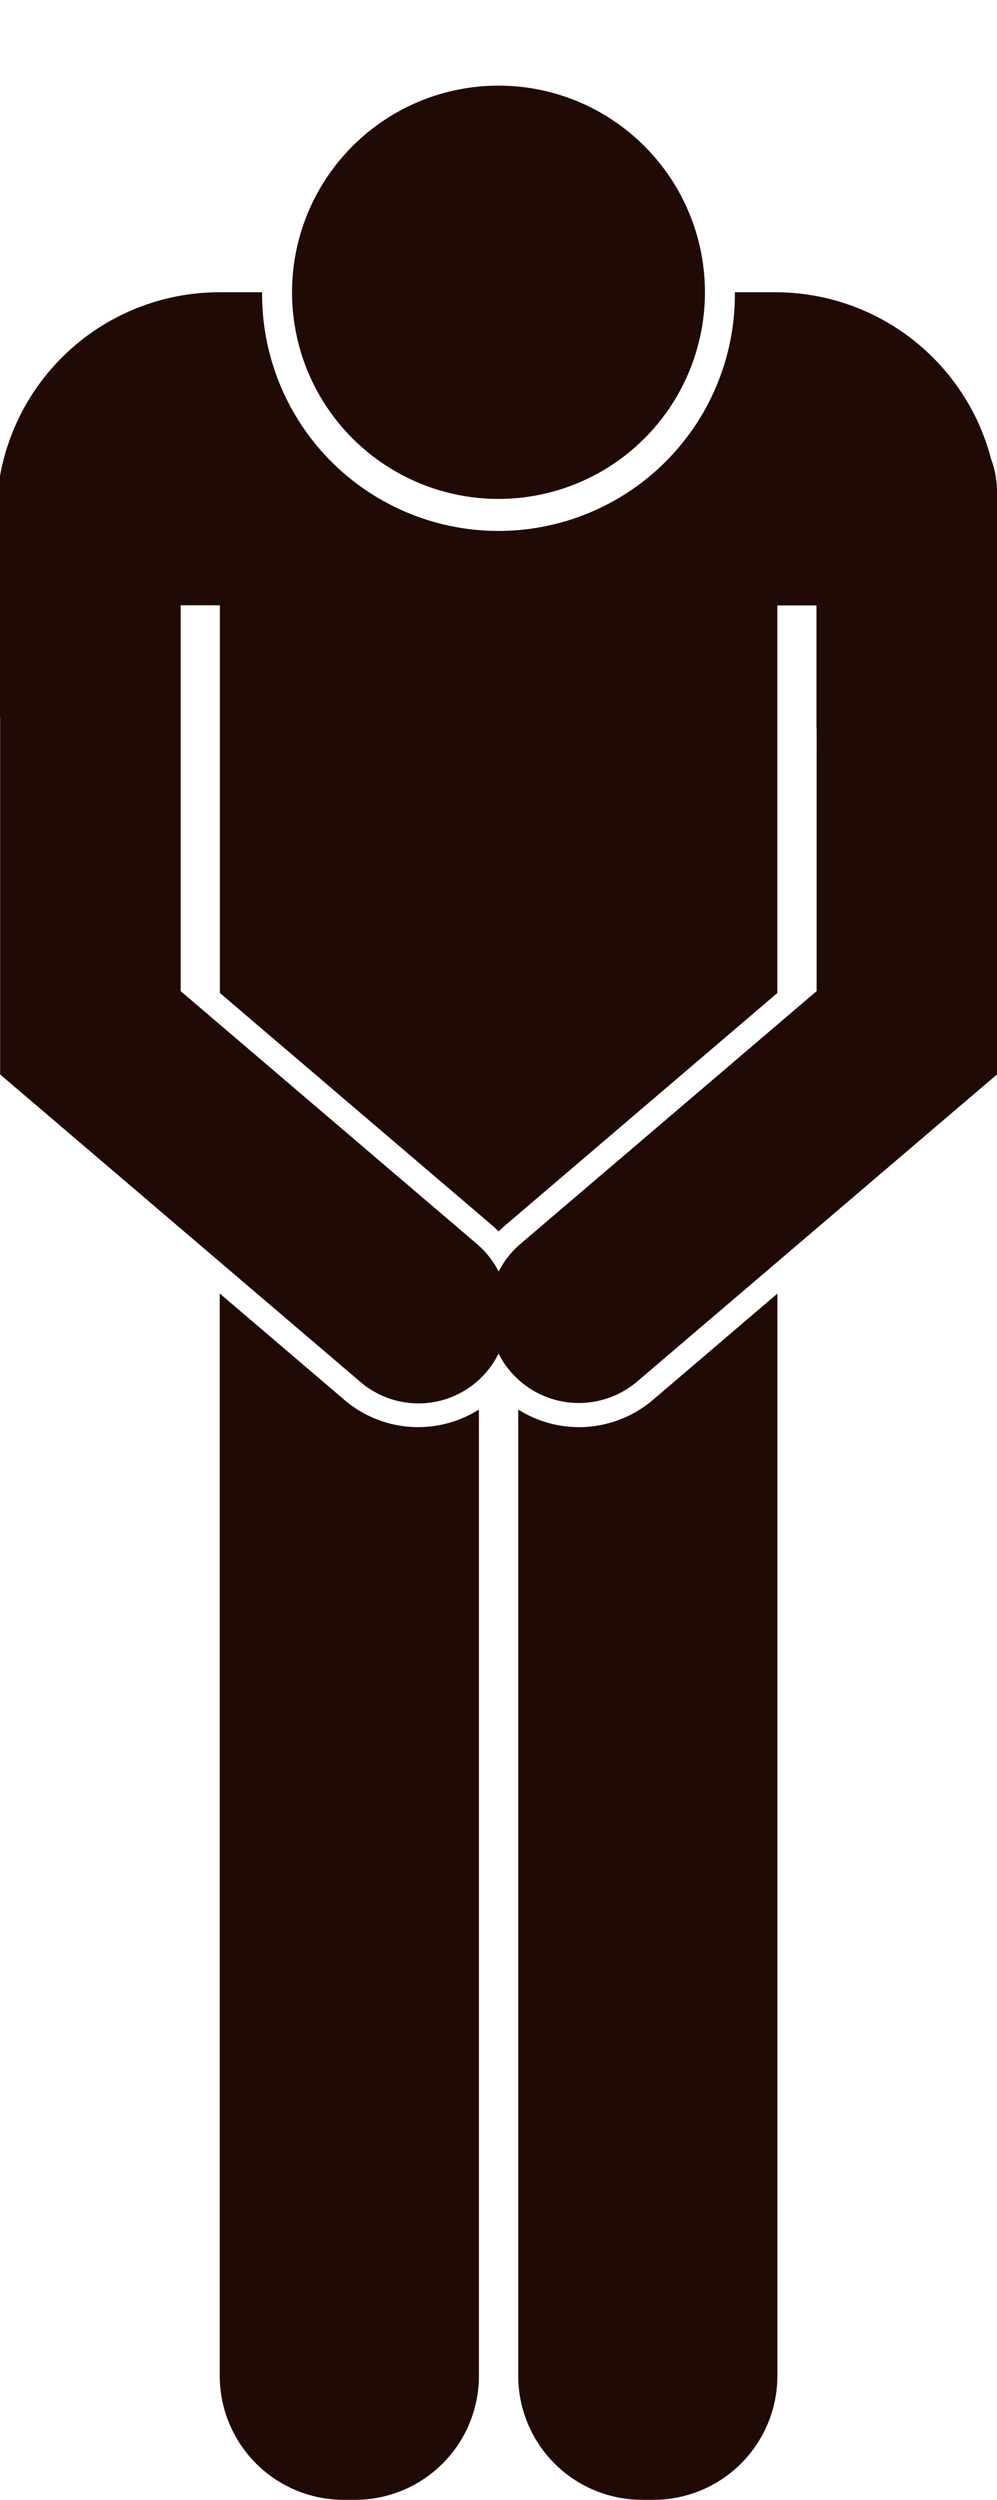
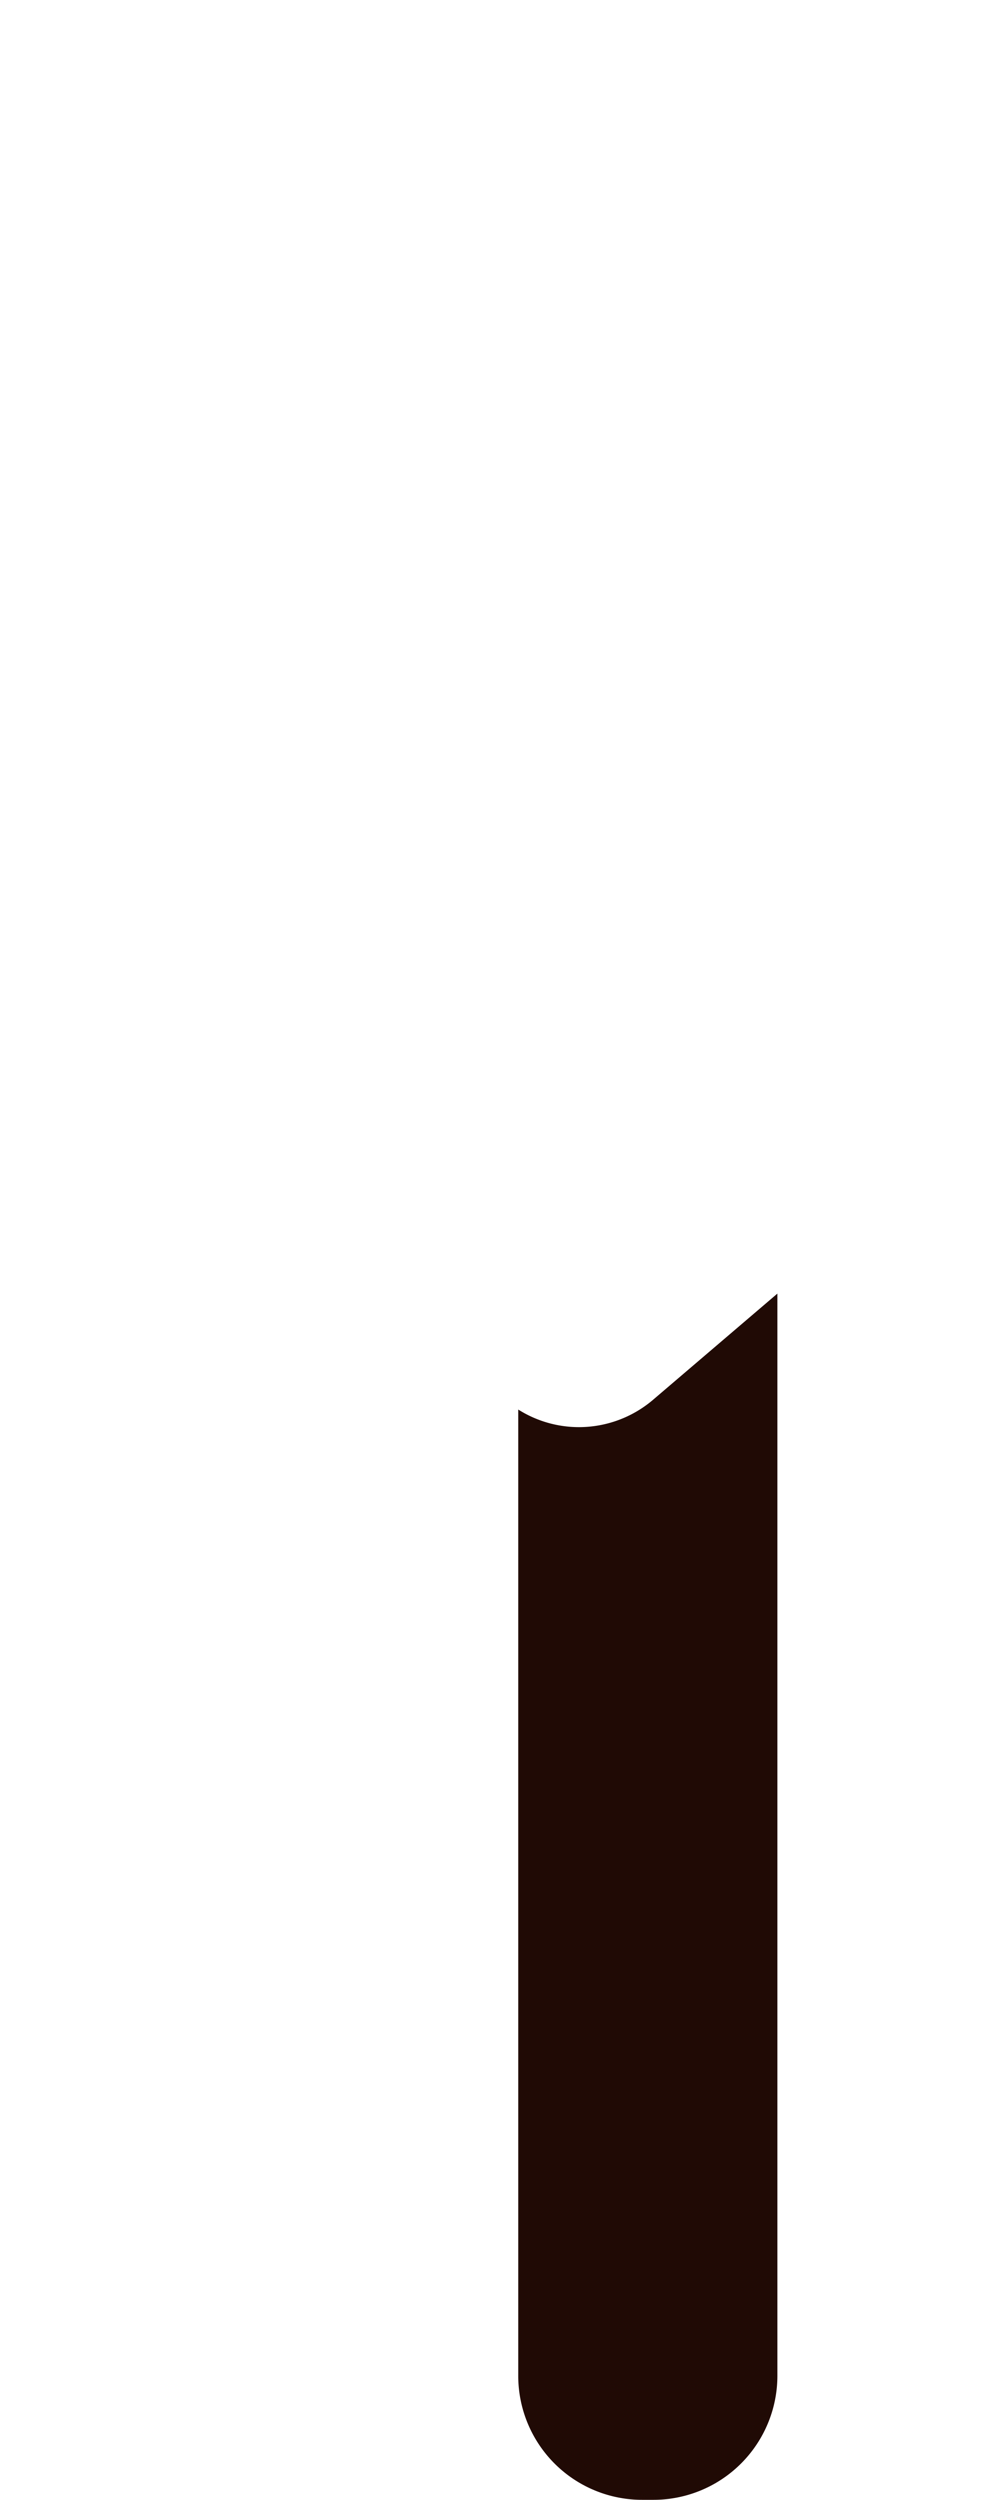
<svg xmlns="http://www.w3.org/2000/svg" width="55.391" height="138.756" viewBox="0 0 55.391 138.756">
  <g transform="translate(-47.213 -82.407)">
-     <path d="M102.595,111.469a4.994,4.994,0,0,0-.315-1.584A12.387,12.387,0,0,0,90.3,100.617H88.041a13.133,13.133,0,1,1-26.265,0H59.405a12.387,12.387,0,0,0-12.192,10.195V124.22h.007v19.814l19.985,17.04a4.962,4.962,0,0,0,7.706-1.546,5,5,0,0,0,7.707,1.546l19.985-17.04V111.522C102.6,111.5,102.6,111.487,102.595,111.469Zm-10.013,27.94-16.466,14.04a4.994,4.994,0,0,0-1.2,1.525,4.978,4.978,0,0,0-1.2-1.525l-16.466-14.04V124.22h0v-6.227h2.178v21.518l15.153,12.921c.118.1.227.209.337.317.11-.108.219-.216.338-.317L90.4,139.514V118h2.175v6.816h.008Z" transform="translate(0 -1.988)" fill="#200a05" />
-     <circle cx="11.471" cy="11.471" r="11.471" transform="translate(58.685 98.63) rotate(-45)" fill="#200a05" />
    <path d="M82.9,170.419a6.32,6.32,0,0,1-3.368-.977v53.633a6.882,6.882,0,0,0,6.885,6.885h.624a6.887,6.887,0,0,0,6.889-6.885V163.006l-6.914,5.9A6.351,6.351,0,0,1,82.9,170.419Z" transform="translate(-3.527 -8.797)" fill="#200a05" />
-     <path d="M67.835,168.9,60.917,163v60.072A6.886,6.886,0,0,0,67.8,229.96h.63a6.881,6.881,0,0,0,6.887-6.885V169.441a6.319,6.319,0,0,1-7.483-.54Z" transform="translate(-1.496 -8.797)" fill="#200a05" />
  </g>
</svg>